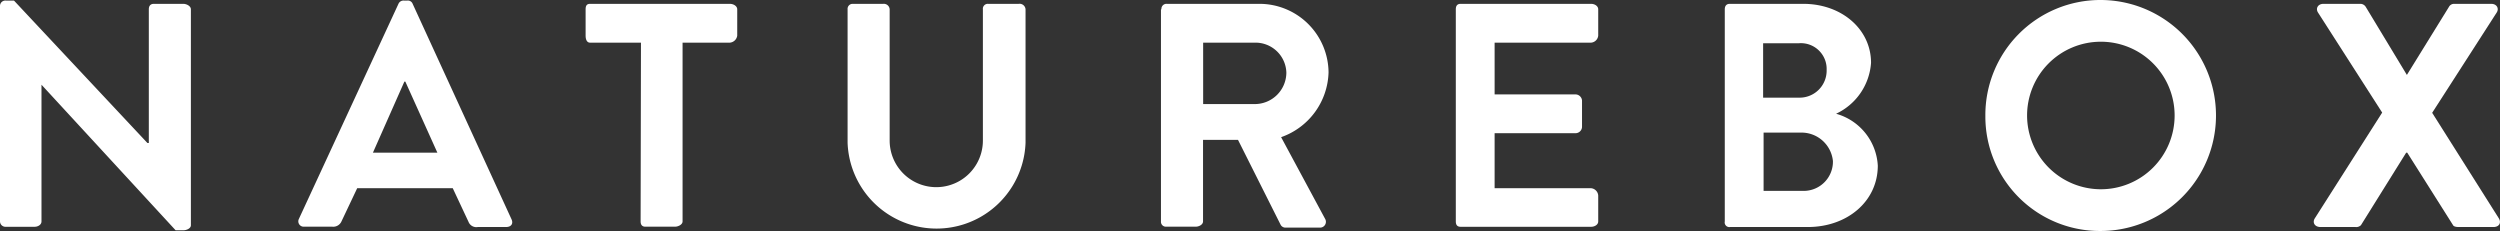
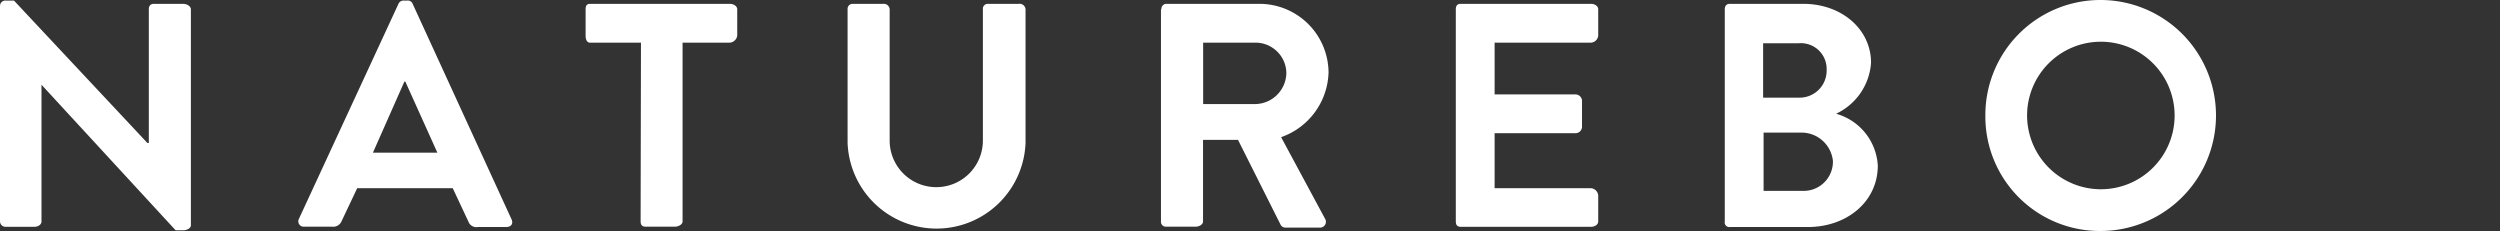
<svg xmlns="http://www.w3.org/2000/svg" viewBox="0 0 214.52 19.82">
  <rect x="0" y="0" width="214.52" height="19.82" fill="#333333" stroke="none" />
  <g id="Layer_2" data-name="Layer 2">
    <g id="Layer_1-2" data-name="Layer 1">
      <g style="isolation:isolate">
        <path d="M148,.8c0-.28.13-.47.43-.47h6.31c3.28,0,5.81,2.17,5.81,5.06a5.22,5.22,0,0,1-3,4.37,4.9,4.9,0,0,1,3.58,4.45c0,3.08-2.64,5.27-6,5.27h-6.67A.4.4,0,0,1,148,19Zm6.41,7.58A2.32,2.32,0,0,0,156.74,6a2.21,2.21,0,0,0-2.37-2.29h-3.08V8.38Zm.38,8a2.51,2.51,0,0,0,2.49-2.56,2.71,2.71,0,0,0-2.81-2.44h-3.14v5ZM124.92.8c0-.28.11-.47.41-.47h11.2c.31,0,.61.19.61.47V3.06a.67.67,0,0,1-.61.6h-8.28V8.1h6.94a.57.57,0,0,1,.56.52V10.9a.56.56,0,0,1-.56.53h-6.94v4.72h8.28a.68.68,0,0,1,.61.62V19c0,.28-.3.46-.61.46h-11.2c-.3,0-.41-.18-.41-.46ZM99.66.8a.43.43,0,0,1,.46-.47H108a5.93,5.93,0,0,1,6,5.89,6.07,6.07,0,0,1-4.07,5.55l3.77,7a.5.5,0,0,1-.47.76h-2.89a.47.47,0,0,1-.44-.22L106.23,12h-3v7c0,.27-.34.45-.62.45h-2.53a.42.42,0,0,1-.46-.45V.8Zm8,8.13a2.71,2.71,0,0,0,2.72-2.7,2.65,2.65,0,0,0-2.72-2.57h-4.42V8.93ZM72.73.8a.43.43,0,0,1,.44-.47h2.62a.5.5,0,0,1,.55.47V12.06a4,4,0,1,0,8,0V.8a.42.42,0,0,1,.45-.47h2.62A.51.51,0,0,1,88,.8V12.25a7.64,7.64,0,0,1-15.27,0ZM55,3.66H50.63c-.3,0-.38-.33-.38-.6V.8c0-.28.08-.47.38-.47h12c.31,0,.63.19.63.47V3.06a.7.7,0,0,1-.63.6H58.57V19c0,.27-.37.45-.64.45H55.36c-.27,0-.39-.18-.39-.45ZM25.64,18.8,34.2.31a.47.47,0,0,1,.47-.26h.27a.44.44,0,0,1,.47.28l8.48,18.48c.17.36,0,.67-.47.67H41a.72.72,0,0,1-.8-.45l-1.35-2.88H30.65L29.3,19a.77.77,0,0,1-.8.45H26.11A.46.46,0,0,1,25.64,18.8Zm11.89-5.7L34.78,7H34.7L32,13.1ZM0,.5A.46.46,0,0,1,.51.05H1.2L12.65,12.27h.12V.8c0-.28.13-.47.43-.47h2.53c.28,0,.65.19.65.47V19.33c0,.27-.37.43-.65.43h-.66L3.56,7.27h0V19c0,.28-.29.46-.6.46H.51A.47.47,0,0,1,0,19Z" style="fill:#fff;fill-rule:evenodd" />
        <path d="M180.24,0a9.91,9.91,0,1,1,0,19.82,9.82,9.82,0,0,1-9.88-9.88A9.87,9.87,0,0,1,180.24,0m0,16.24a6.33,6.33,0,1,0-6.3-6.3,6.34,6.34,0,0,0,6.3,6.3" style="fill:#fff;fill-rule:evenodd" />
-         <path d="M204.41,9.66,198.9,1.07c-.22-.35,0-.74.47-.74h3.2a.55.55,0,0,1,.43.26l3.53,5.84h0L210.14.59a.49.49,0,0,1,.43-.26h3.2c.47,0,.69.39.47.74L208.7,9.68l5.73,9.07c.22.39,0,.73-.47.73h-3c-.22,0-.42-.05-.47-.16l-3.93-6.22h-.09l-3.88,6.22a.57.57,0,0,1-.47.16h-3c-.5,0-.71-.38-.5-.73Z" style="fill:#fff;fill-rule:evenodd" />
      </g>
    </g>
  </g>
</svg>